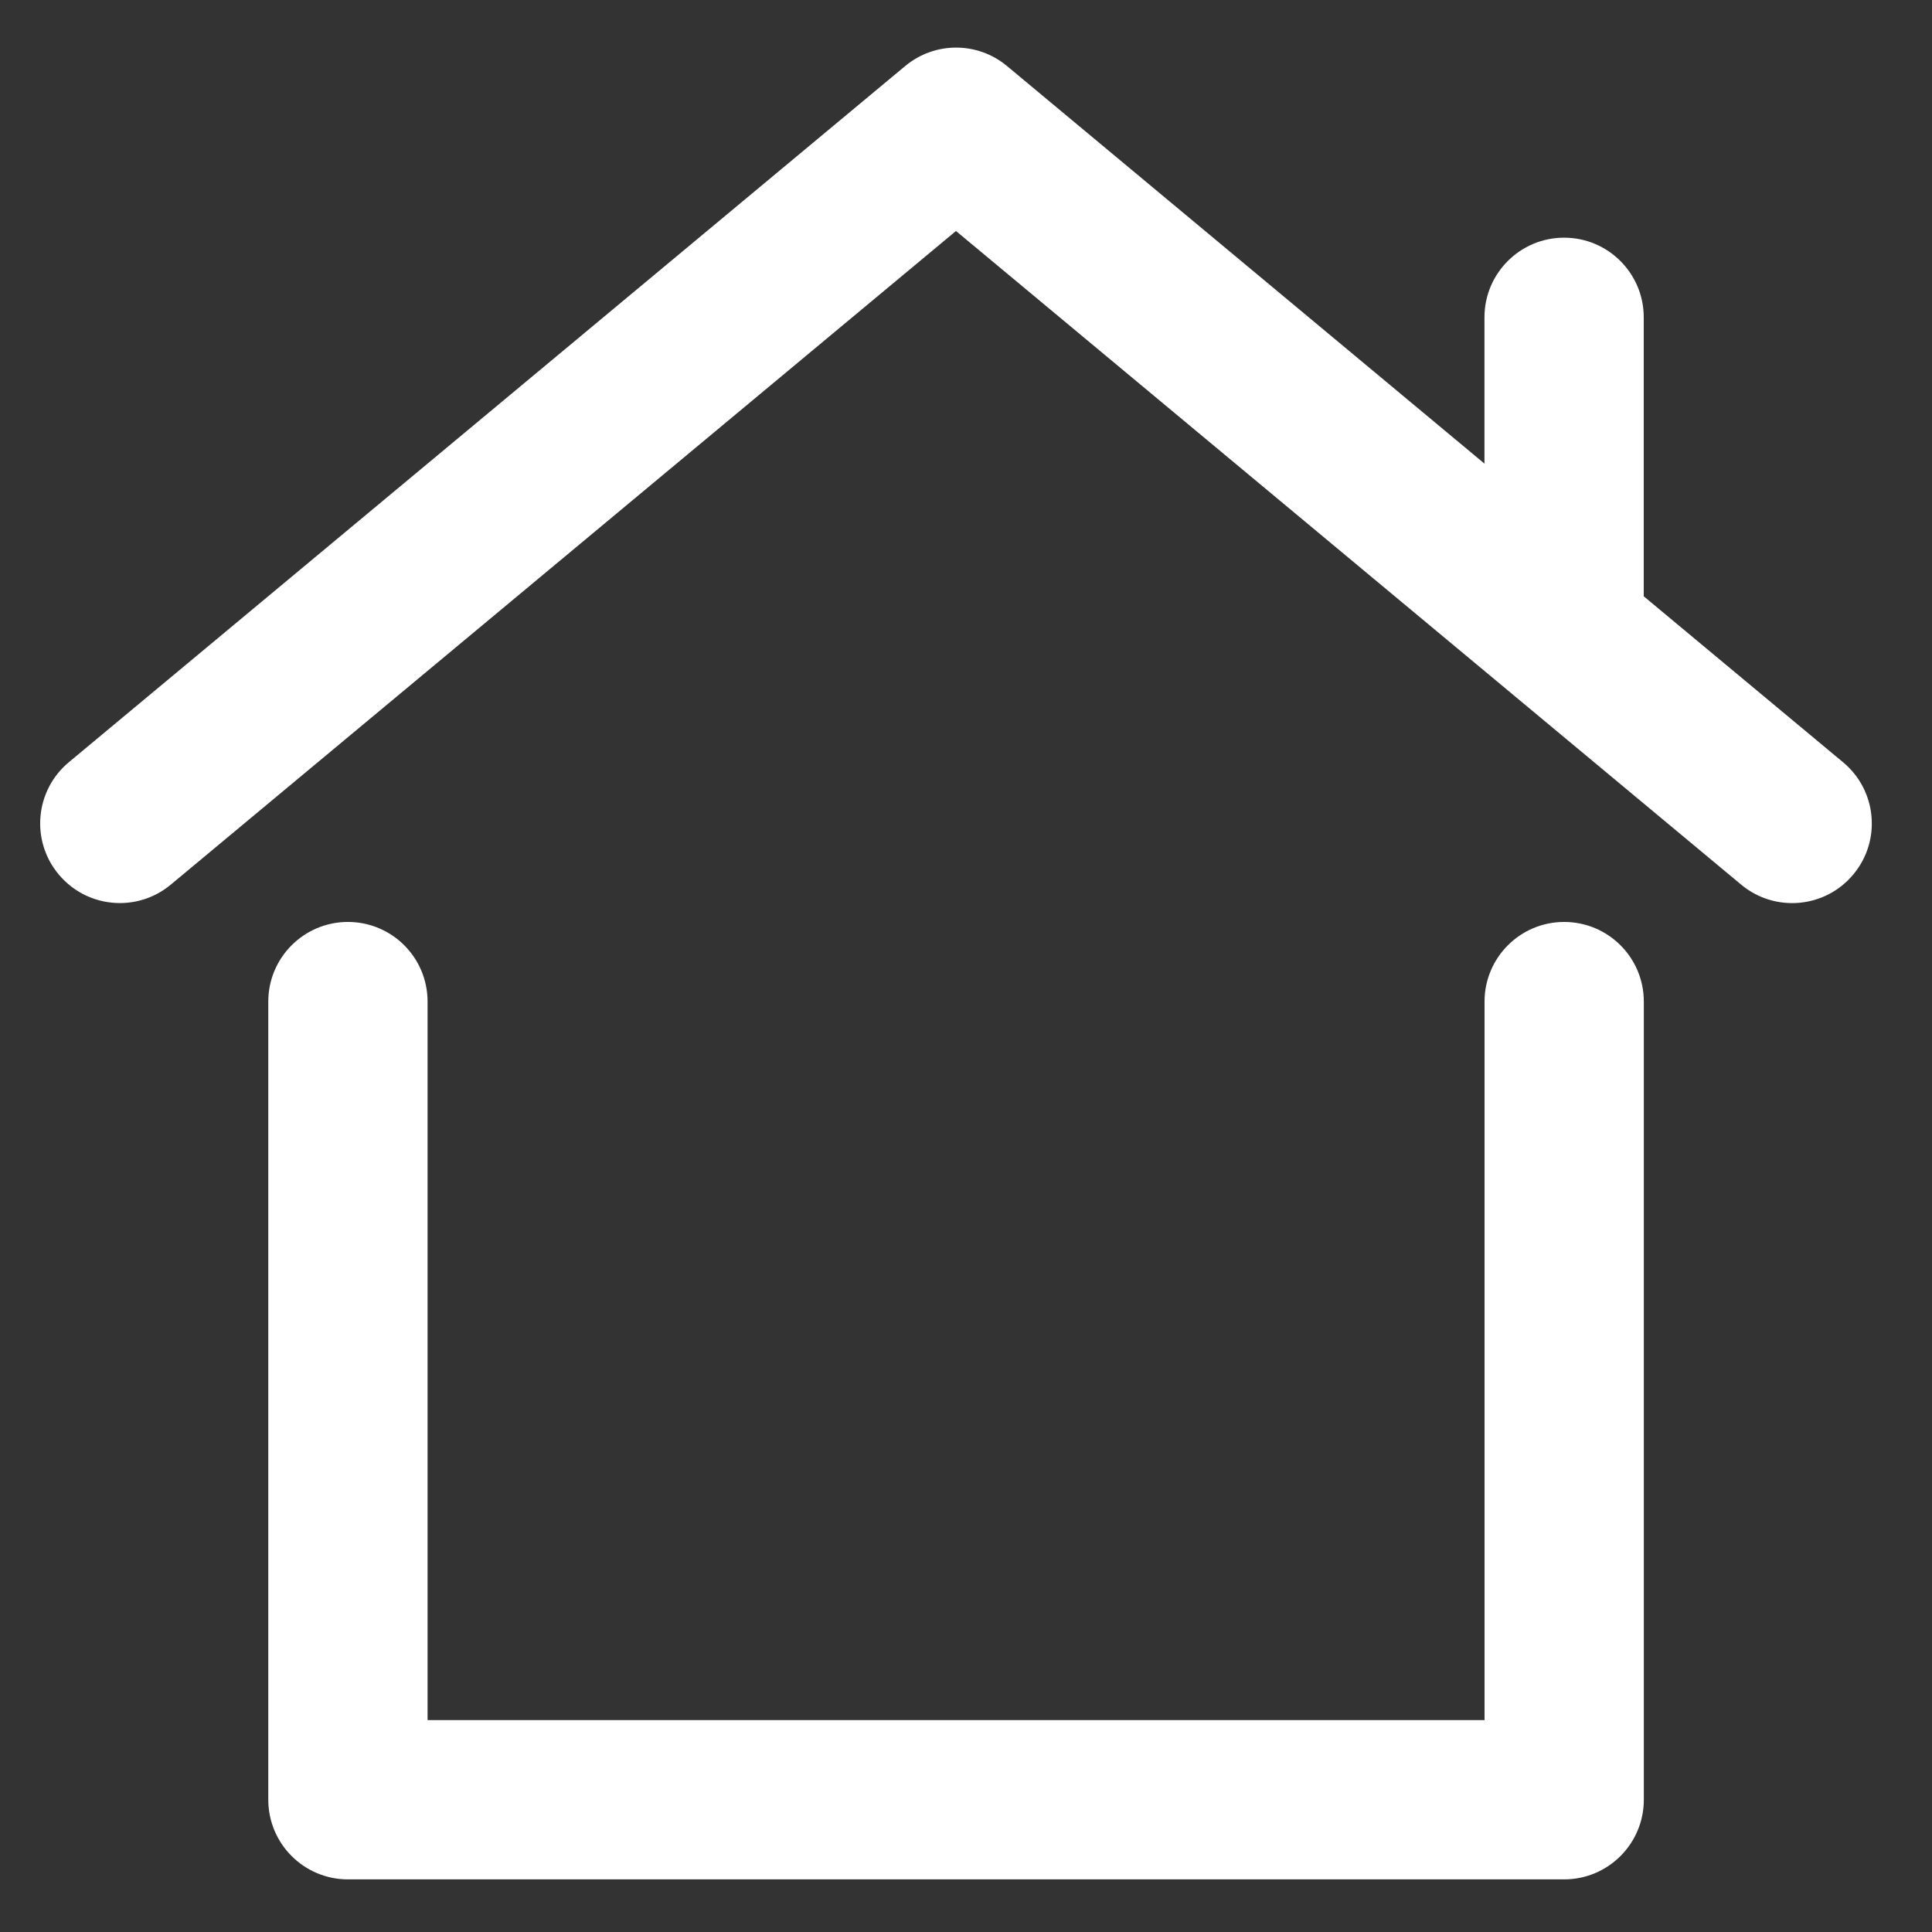
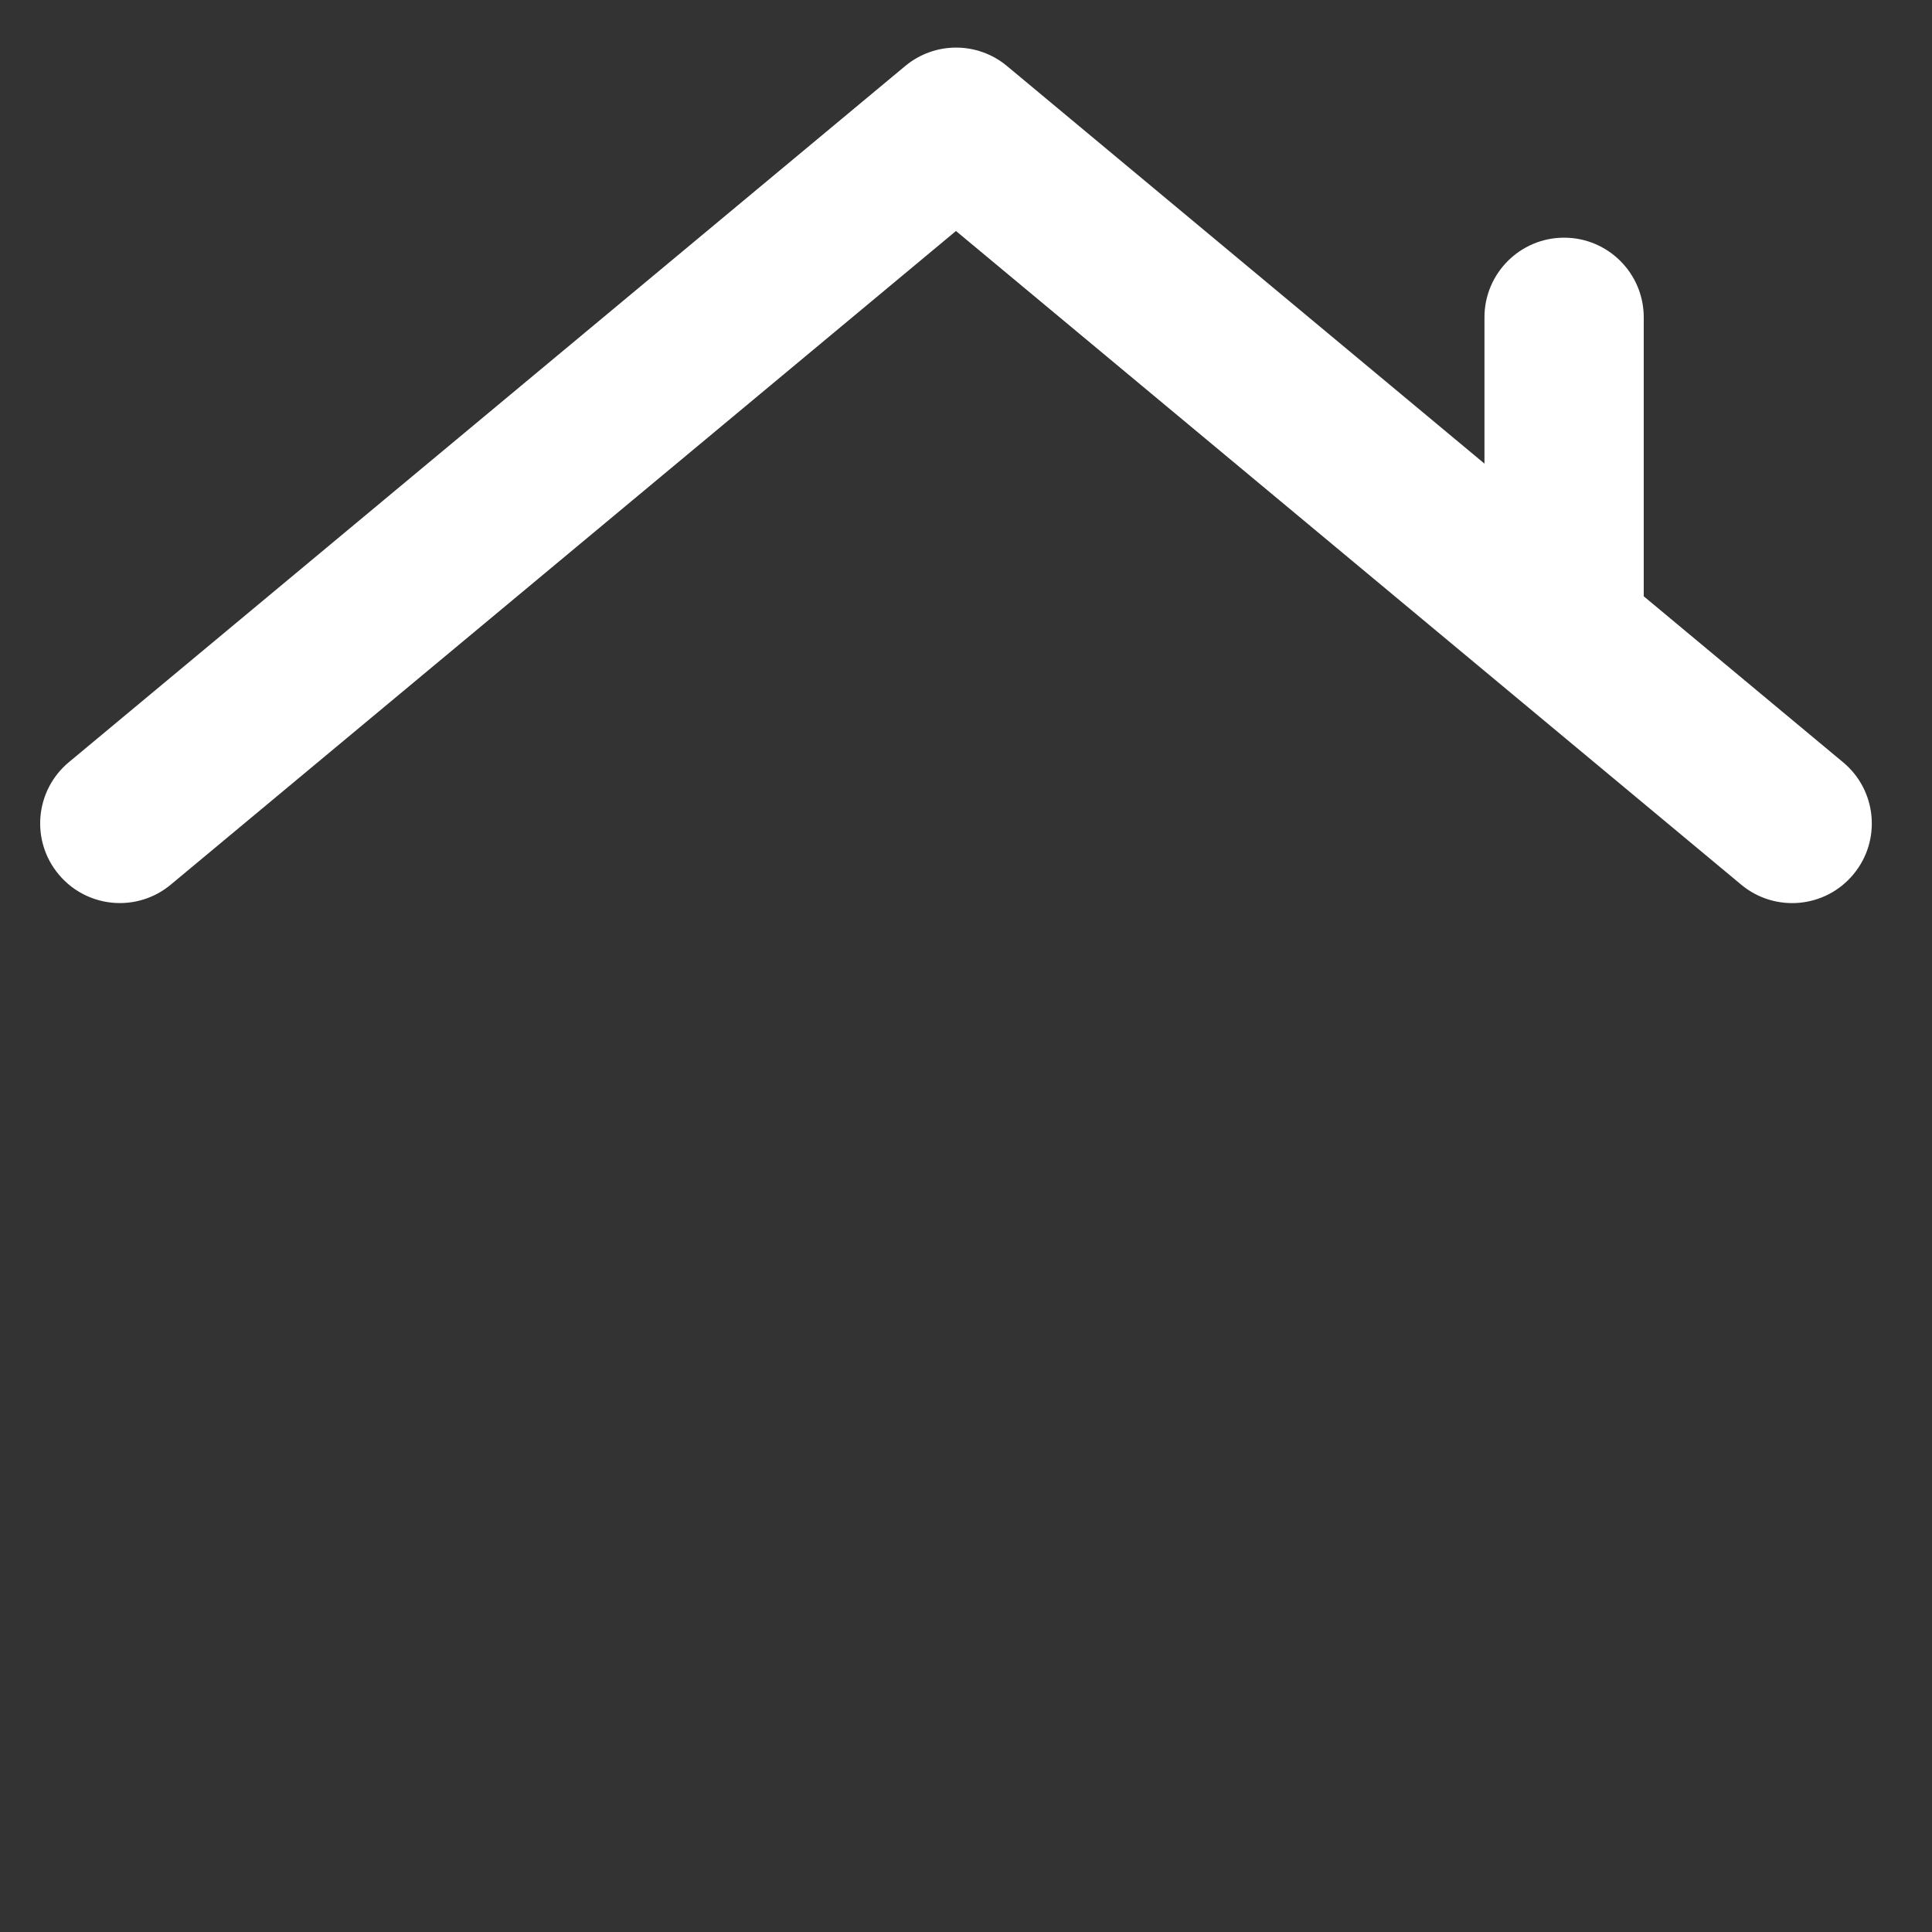
<svg xmlns="http://www.w3.org/2000/svg" xmlns:ns1="http://sodipodi.sourceforge.net/DTD/sodipodi-0.dtd" xmlns:ns2="http://www.inkscape.org/namespaces/inkscape" version="1.1" x="0px" y="0px" viewBox="0 0 100 100" id="svg31" ns1:docname="home-wh.svg" width="100" height="100" ns2:version="1.1 (c68e22c387, 2021-05-23)">
  <rect x="0" y="0" width="100" height="100" fill="#333333" stroke="none" />
  <defs id="defs35" />
  <ns1:namedview id="namedview33" pagecolor="#ffffff" bordercolor="#666666" borderopacity="1.0" ns2:pageshadow="2" ns2:pageopacity="0.0" ns2:pagecheckerboard="0" showgrid="false" height="100px" ns2:zoom="4.7065027" ns2:cx="12.429611" ns2:cy="46.212658" ns2:window-width="1920" ns2:window-height="1017" ns2:window-x="-8" ns2:window-y="-8" ns2:window-maximized="1" ns2:current-layer="g341" />
  <g id="g341" transform="matrix(0.084,0,0,0.084,5.985,6.501)">
    <g id="g474" transform="matrix(49.073,0,0,49.073,-95.552,-97.098)" style="fill:#ffffff">
-       <path d="m 4.864,11.978 c -0.552,0 -1,0.448 -1,1 V 23 c 0,0.552 0.448,1 1,1 h 15.272 c 0.552,0 1,-0.448 1,-1 V 12.978 c 0,-0.552 -0.448,-1 -1,-1 -0.552,0 -1,0.448 -1,1 V 22 H 5.864 v -9.022 c 0,-0.553 -0.448,-1 -1,-1 z" id="path470" style="fill:#ffffff" />
      <path d="m 2,11.741 c 0.226,0 0.453,-0.076 0.639,-0.231 l 9.86,-8.208 9.86,8.208 c 0.424,0.353 1.055,0.296 1.408,-0.129 0.354,-0.424 0.296,-1.055 -0.129,-1.408 L 21.135,7.889 V 4.386 c 0,-0.552 -0.448,-1 -1,-1 -0.552,0 -1,0.448 -1,1 V 6.223 L 13.14,1.231 c -0.37,-0.309 -0.909,-0.309 -1.279,0 L 1.36,9.972 C 0.935,10.326 0.878,10.956 1.231,11.38 1.429,11.618 1.714,11.741 2,11.741 Z" id="path472" style="fill:#ffffff" />
    </g>
  </g>
</svg>